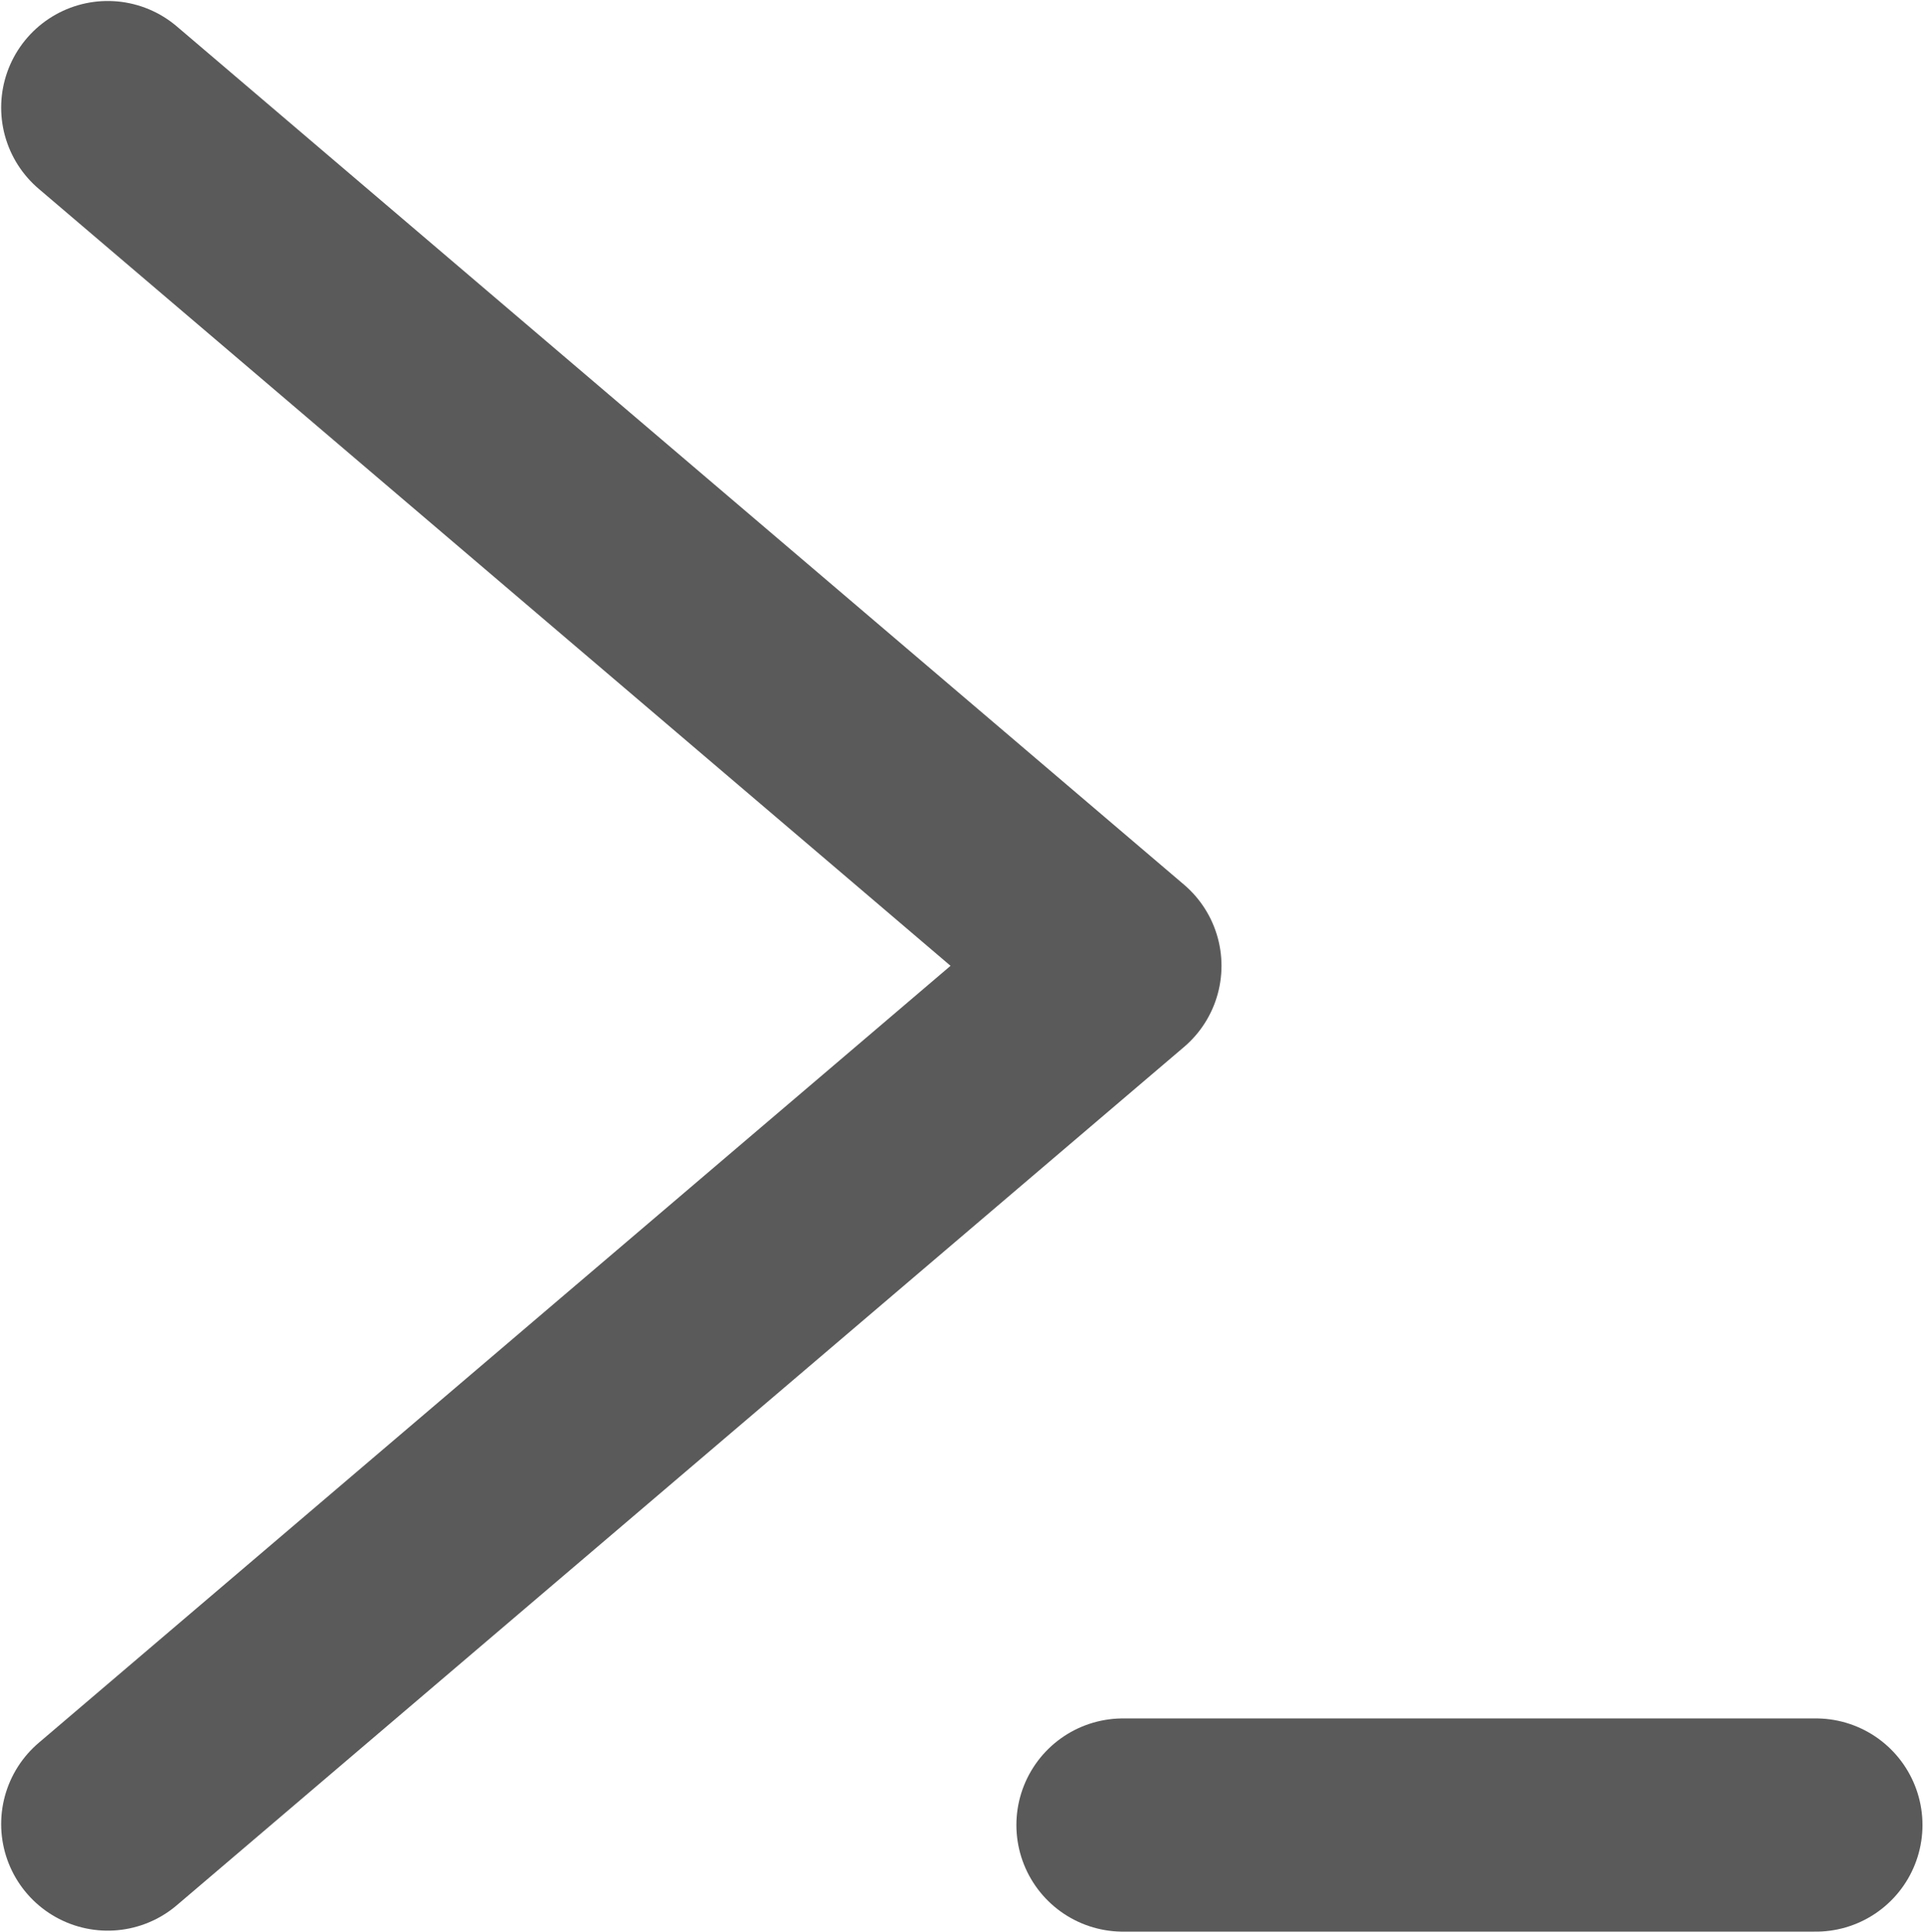
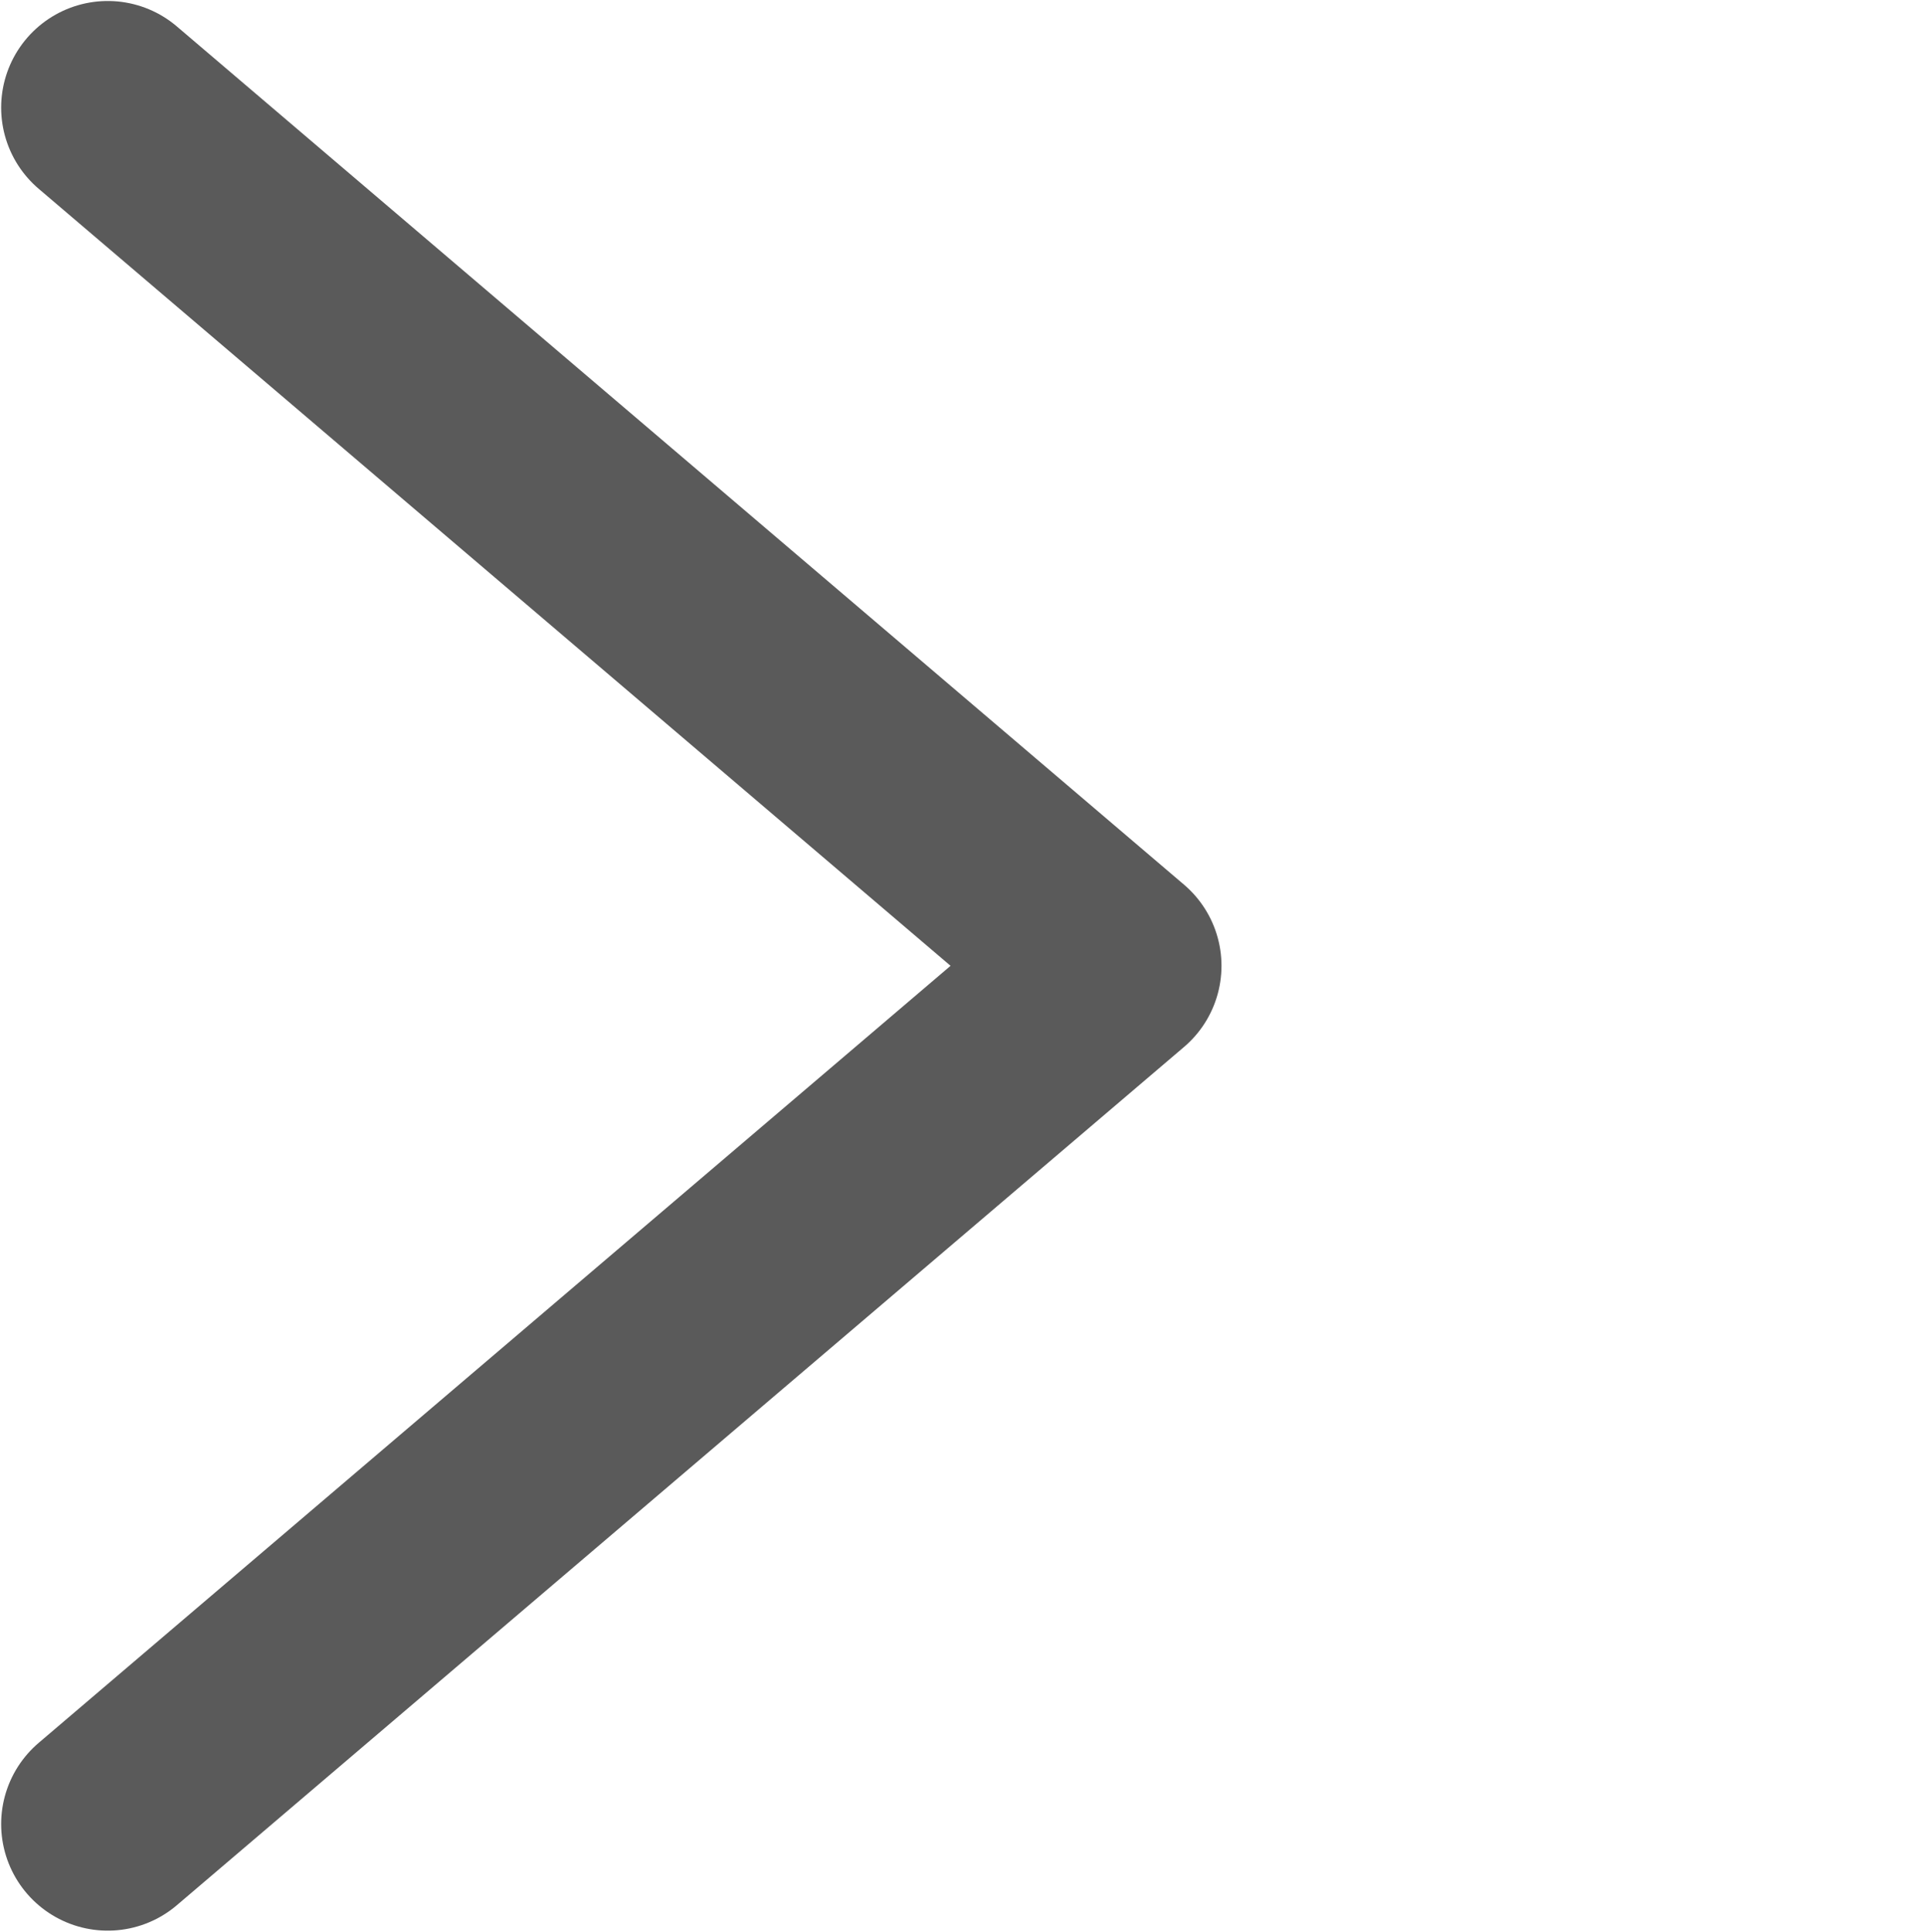
<svg xmlns="http://www.w3.org/2000/svg" xmlns:ns1="http://www.inkscape.org/namespaces/inkscape" xmlns:ns2="http://sodipodi.sourceforge.net/DTD/sodipodi-0.dtd" width="89.625mm" height="89.968mm" viewBox="0 0 89.625 89.968" version="1.1" id="svg1040" ns1:version="0.92.4 (f8dce91, 2019-08-02)" ns2:docname="index_contribute.svg">
  <defs id="defs1034" />
  <ns2:namedview id="base" pagecolor="#ffffff" bordercolor="#666666" borderopacity="1.0" ns1:pageopacity="0.0" ns1:pageshadow="2" ns1:zoom="0.35" ns1:cx="683.11893" ns1:cy="-59.078181" ns1:document-units="mm" ns1:current-layer="layer1" showgrid="false" fit-margin-top="0" fit-margin-left="0" fit-margin-right="0" fit-margin-bottom="0" ns1:window-width="930" ns1:window-height="472" ns1:window-x="2349" ns1:window-y="267" ns1:window-maximized="0" />
  <g ns1:label="Layer 1" ns1:groupmode="layer" id="layer1" transform="translate(234.72,17.467)">
    <g id="g875" transform="matrix(0.993,0,0,0.993,-133.241,-172.588)">
      <path ns2:nodetypes="ccc" ns1:connector-curvature="0" id="path869" d="m -97.14,161.261 47.247,40.254 -47.247,40.254" style="fill:none;stroke:#5a5a5a;stroke-width:10;stroke-linecap:round;stroke-linejoin:round;stroke-miterlimit:4;stroke-dasharray:none;stroke-opacity:1" />
-       <path ns1:connector-curvature="0" id="path871" d="m -49.515,241.815 h 32.506" style="fill:none;stroke:#5a5a5a;stroke-width:10;stroke-linecap:round;stroke-linejoin:round;stroke-miterlimit:4;stroke-dasharray:none;stroke-opacity:1" />
    </g>
  </g>
</svg>